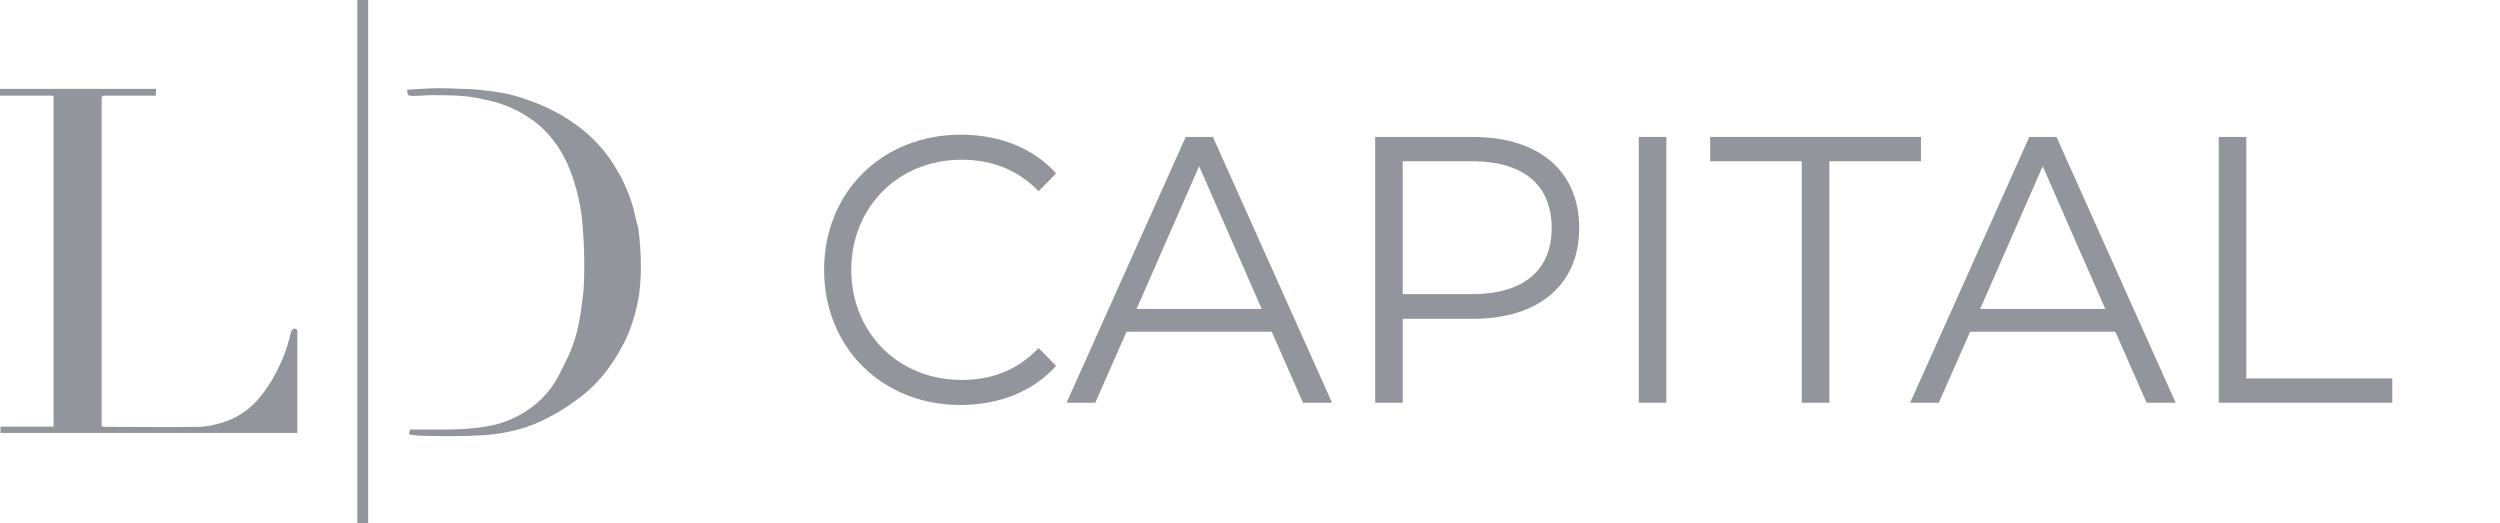
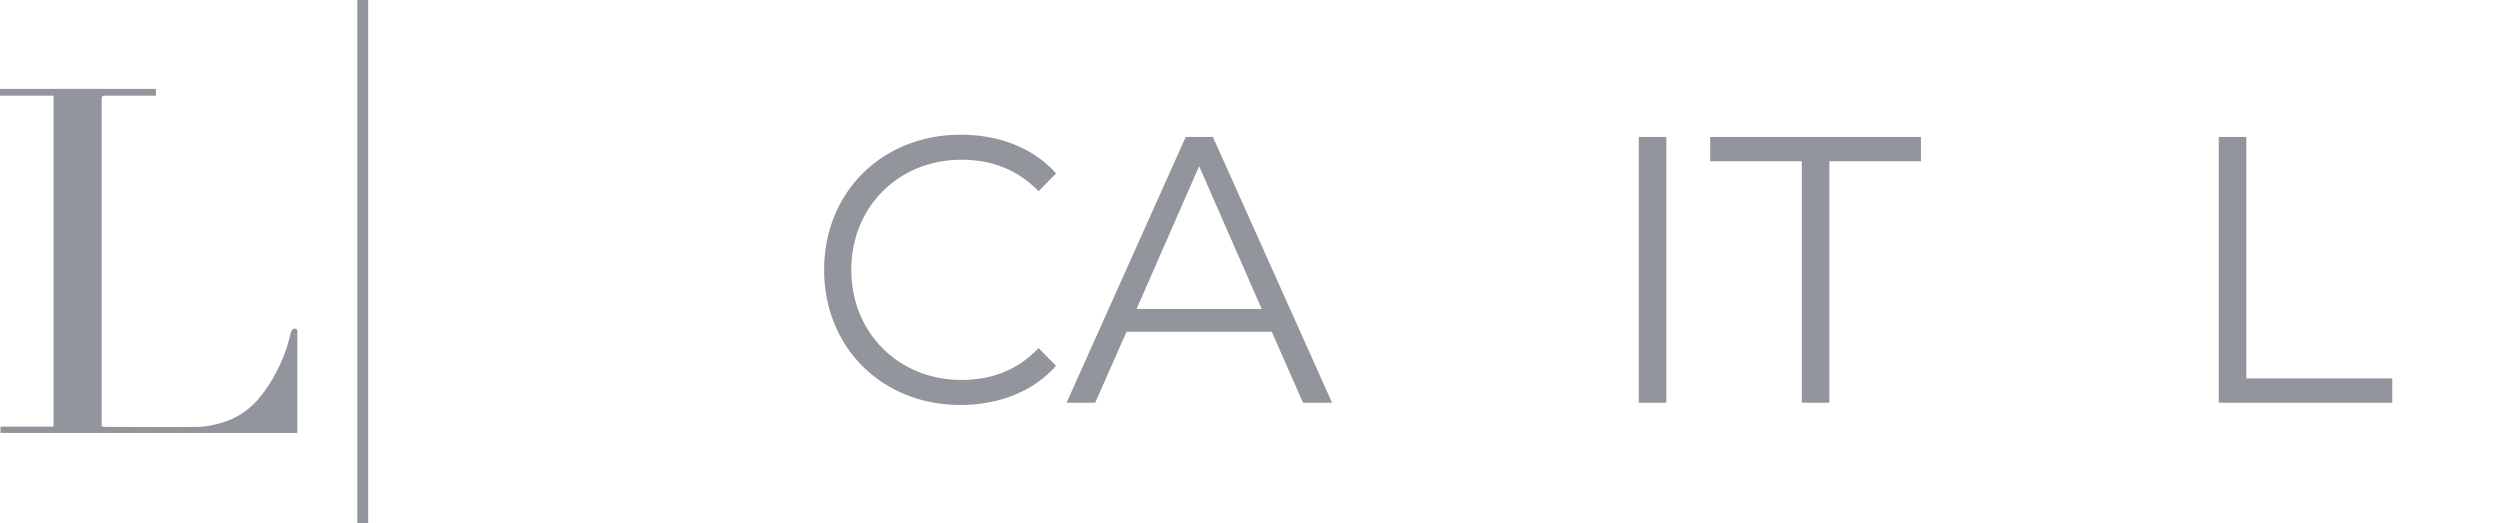
<svg xmlns="http://www.w3.org/2000/svg" width="172" height="36" viewBox="0 0 172 36" fill="#93959c">
  <path d="M20.277 22.604C20.229 22.604 20.131 22.654 20.098 22.703C20.017 22.803 20 22.903 19.968 23.036C19.772 23.917 19.446 24.764 19.039 25.546C18.68 26.26 18.24 26.925 17.702 27.54C17.017 28.288 16.219 28.803 15.257 29.086C14.735 29.235 14.181 29.368 13.643 29.368C11.524 29.401 9.389 29.368 7.27 29.368C7.188 29.368 7.123 29.335 6.993 29.335C6.993 29.202 6.993 29.086 6.993 28.969C6.993 25.945 6.993 22.903 6.993 19.878C6.993 15.59 6.993 11.302 6.993 7.014C6.993 6.931 6.993 6.831 6.993 6.764C6.993 6.665 7.042 6.582 7.172 6.582C7.254 6.582 7.319 6.582 7.4 6.582C8.378 6.582 9.764 6.582 10.726 6.582V6.116C7.384 6.116 3.342 6.116 0 6.116V6.582C1.239 6.582 2.412 6.582 3.684 6.582C3.684 10.404 3.684 14.177 3.684 17.983C3.684 21.756 3.684 25.529 3.684 29.352C2.445 29.352 1.239 29.352 0.033 29.352C0.033 29.501 0.033 29.634 0.033 29.784C0.163 29.784 0.261 29.784 0.359 29.784C6.928 29.784 13.888 29.784 20.457 29.784V22.703C20.424 22.703 20.408 22.62 20.277 22.604Z" />
  <path d="M25.332 0H24.582V36H25.332V0Z" />
-   <path d="M43.799 15.274C43.717 14.992 43.668 14.709 43.603 14.427C43.245 13.114 42.674 11.933 41.892 10.836C41.435 10.188 40.914 9.623 40.311 9.108C39.756 8.643 39.153 8.227 38.55 7.878C37.865 7.496 37.132 7.163 36.382 6.897C35.73 6.665 35.078 6.465 34.426 6.366C33.905 6.282 33.367 6.216 32.861 6.166C32.503 6.133 32.16 6.116 31.802 6.116C31.215 6.083 30.612 6.066 30.041 6.066C29.683 6.066 29.308 6.1 28.966 6.116C28.64 6.15 28.33 6.15 28.004 6.166C28.053 6.582 28.053 6.598 28.428 6.598C28.852 6.598 29.308 6.548 29.732 6.548C30.742 6.548 31.769 6.548 32.78 6.731C33.253 6.831 33.709 6.914 34.165 7.047C34.752 7.23 35.306 7.463 35.828 7.745C36.464 8.111 37.034 8.51 37.523 9.025C38.273 9.789 38.811 10.687 39.218 11.701C39.642 12.781 39.903 13.928 40.05 15.091C40.05 15.191 40.082 15.507 40.082 15.507C40.311 18.133 40.131 20.161 40.131 20.161C40.131 20.161 40.099 20.343 40.099 20.393C40.017 21.008 39.952 21.623 39.822 22.238C39.675 23.003 39.447 23.751 39.121 24.465C38.892 24.947 38.648 25.413 38.42 25.878C38.11 26.476 37.719 26.975 37.262 27.44C36.382 28.288 35.355 28.853 34.198 29.186C33.416 29.385 32.617 29.468 31.834 29.518C31.085 29.568 30.302 29.551 29.52 29.551C29.096 29.551 28.656 29.551 28.216 29.551C28.085 29.867 28.118 29.917 28.444 29.933C28.672 29.967 28.868 29.983 29.096 29.983C30.53 30.017 31.949 30.033 33.383 29.933C34.068 29.884 34.72 29.784 35.372 29.618C36.236 29.418 37.067 29.086 37.833 28.67C38.469 28.338 39.072 27.956 39.675 27.507C40.555 26.892 41.289 26.127 41.908 25.28C42.43 24.532 42.886 23.767 43.245 22.92C43.571 22.105 43.799 21.274 43.946 20.427C43.978 20.277 43.978 20.177 43.978 20.177C44.288 17.834 43.88 15.507 43.88 15.507C43.831 15.457 43.799 15.274 43.799 15.274Z" />
  <path d="M66.075 27.863C68.714 27.863 71.07 26.949 72.659 25.173L71.455 23.945C69.995 25.486 68.201 26.14 66.152 26.14C61.823 26.14 58.569 22.901 58.569 18.565C58.569 14.229 61.823 10.99 66.152 10.99C68.201 10.99 69.995 11.643 71.455 13.158L72.659 11.93C71.07 10.154 68.714 9.266 66.101 9.266C60.696 9.266 56.699 13.21 56.699 18.565C56.699 23.919 60.696 27.863 66.075 27.863Z" />
  <path d="M89.647 27.707H91.646L83.448 9.422H81.578L73.38 27.707H75.353L77.505 22.822H87.496L89.647 27.707ZM78.197 21.255L82.5 11.434L86.804 21.255H78.197Z" />
-   <path d="M101.324 9.422H94.612V27.707H96.508V21.934H101.324C105.884 21.934 108.65 19.583 108.65 15.691C108.65 11.773 105.884 9.422 101.324 9.422ZM101.273 20.236H96.508V11.094H101.273C104.859 11.094 106.755 12.766 106.755 15.691C106.755 18.565 104.859 20.236 101.273 20.236Z" />
  <path d="M112.749 27.707H114.645V9.422H112.749V27.707Z" />
  <path d="M123.963 27.707H125.859V11.094H132.161V9.422H117.662V11.094H123.963V27.707Z" />
-   <path d="M147.687 27.707H149.685L141.487 9.422H139.617L131.42 27.707H133.392L135.544 22.822H145.535L147.687 27.707ZM136.236 21.255L140.539 11.434L144.843 21.255H136.236Z" />
  <path d="M152.651 27.707H164.589V26.035H154.547V9.422H152.651V27.707Z" />
</svg>